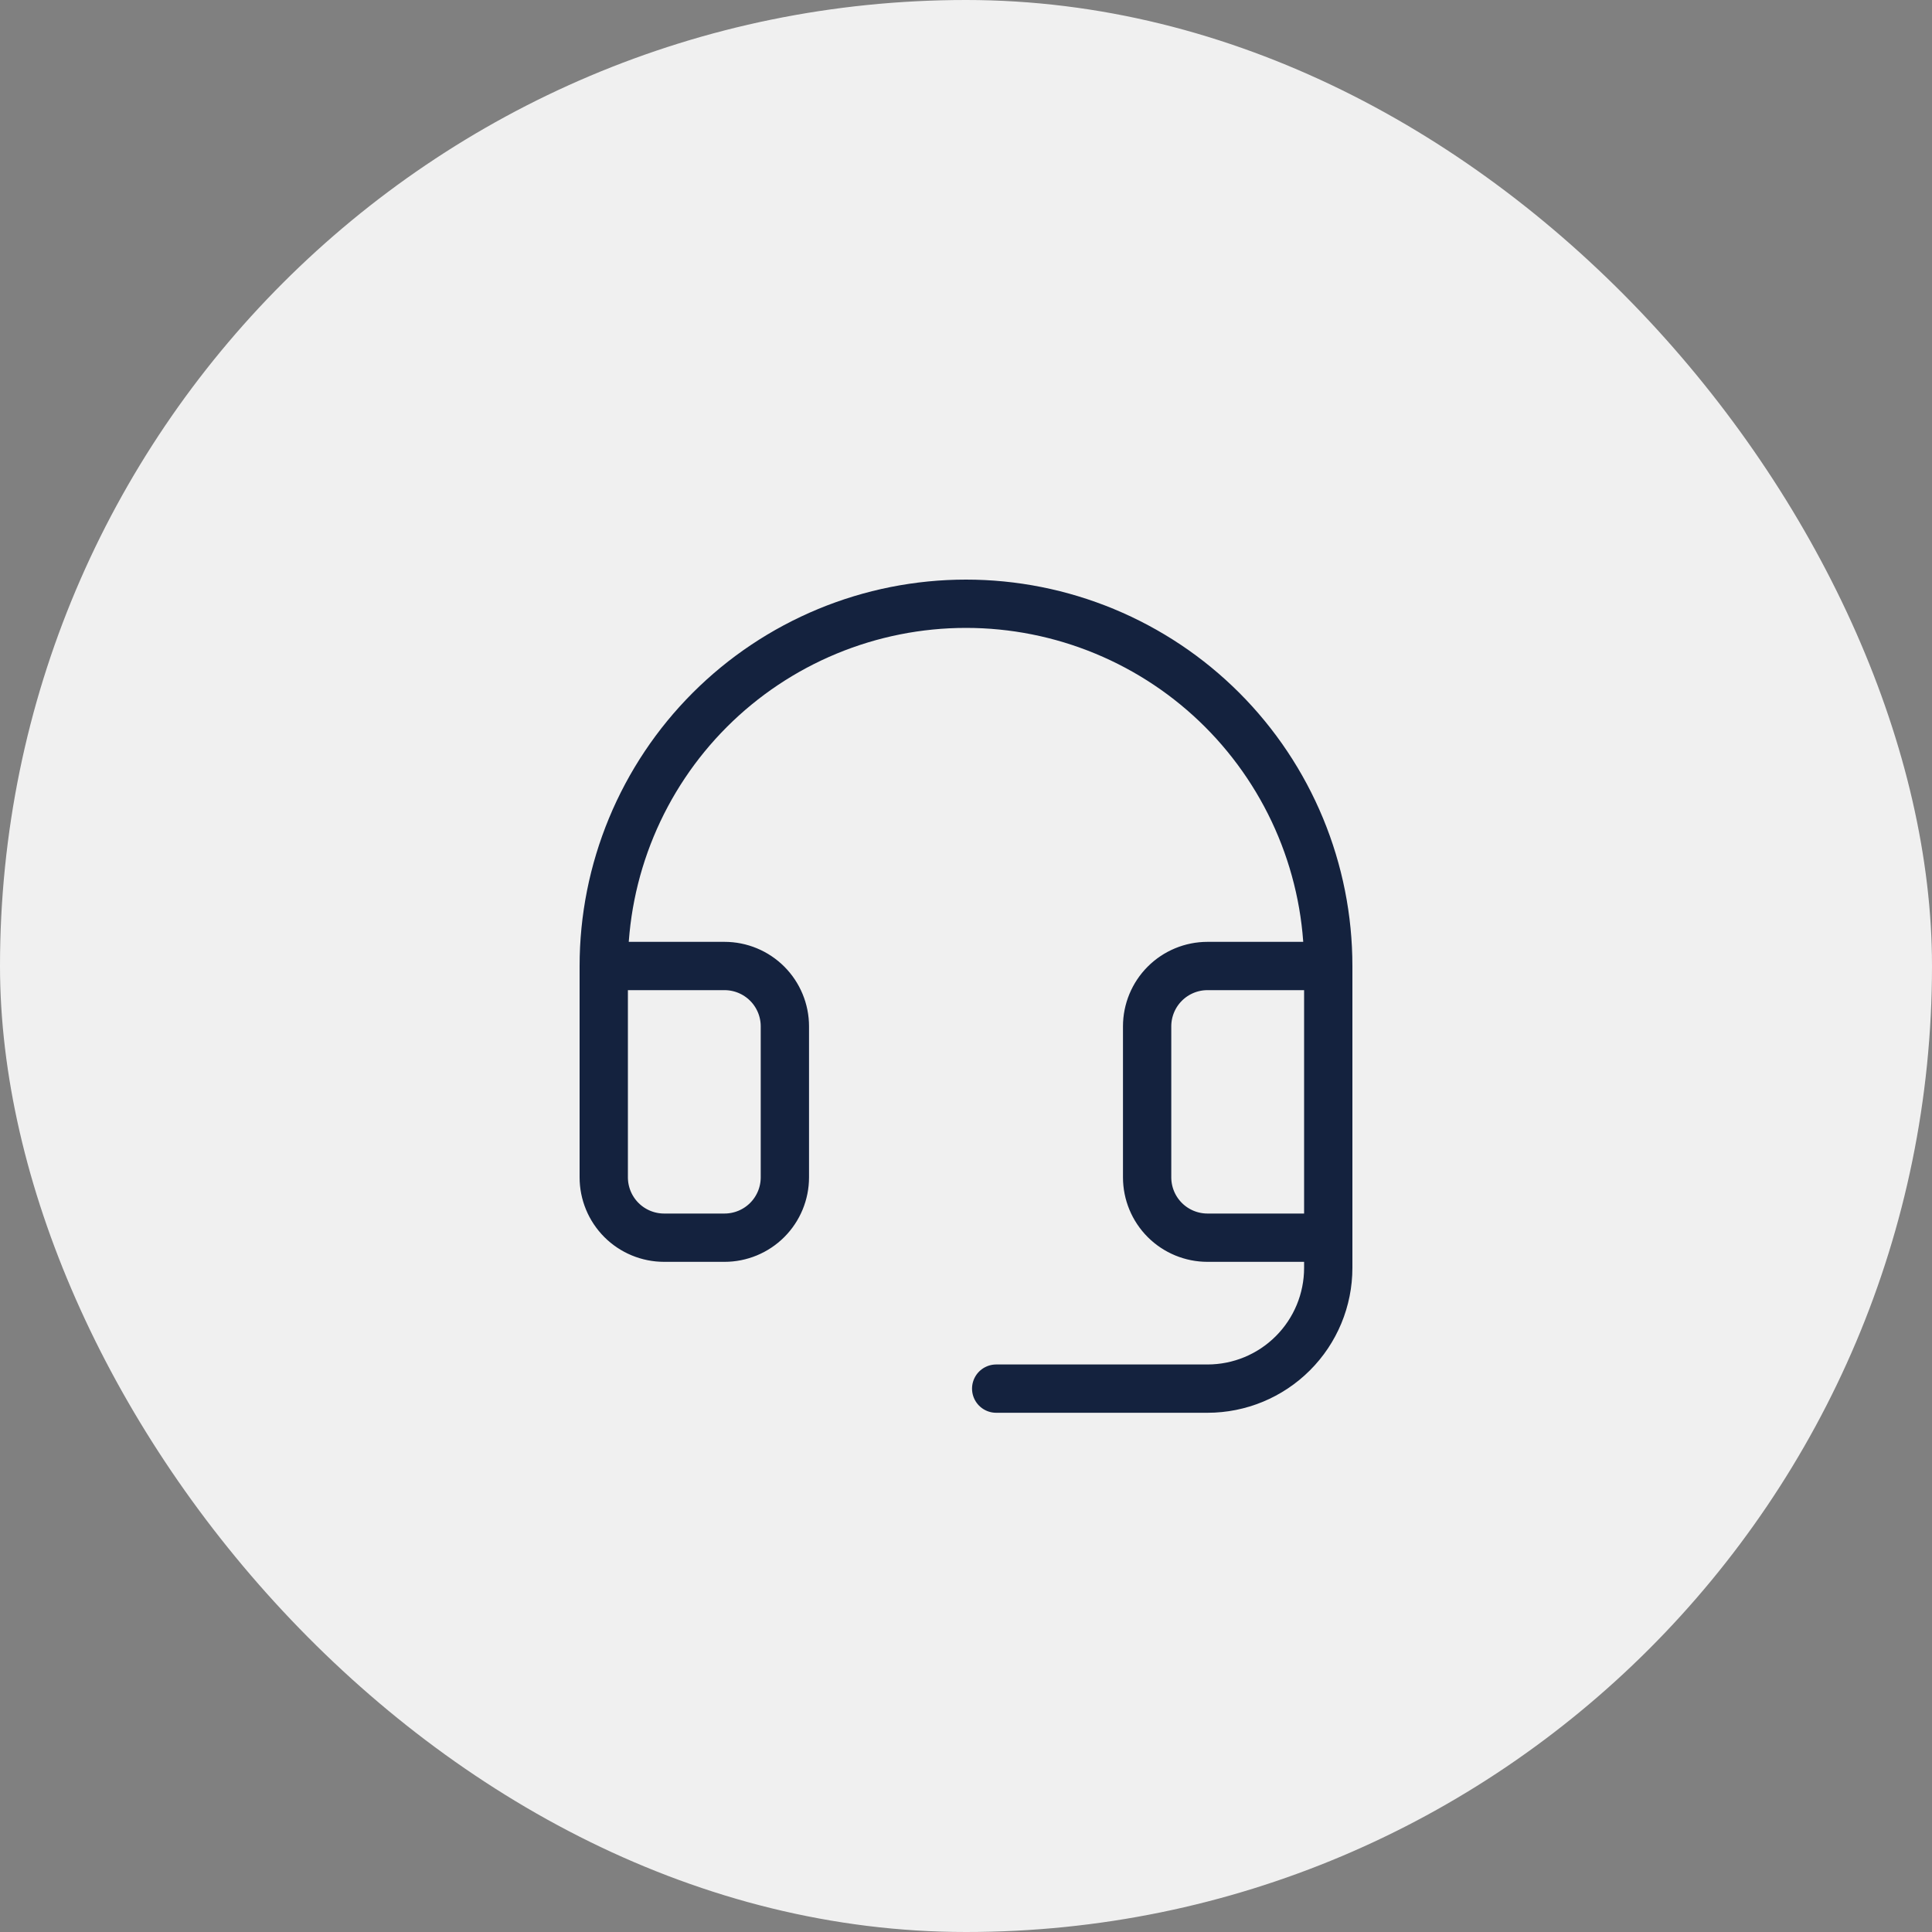
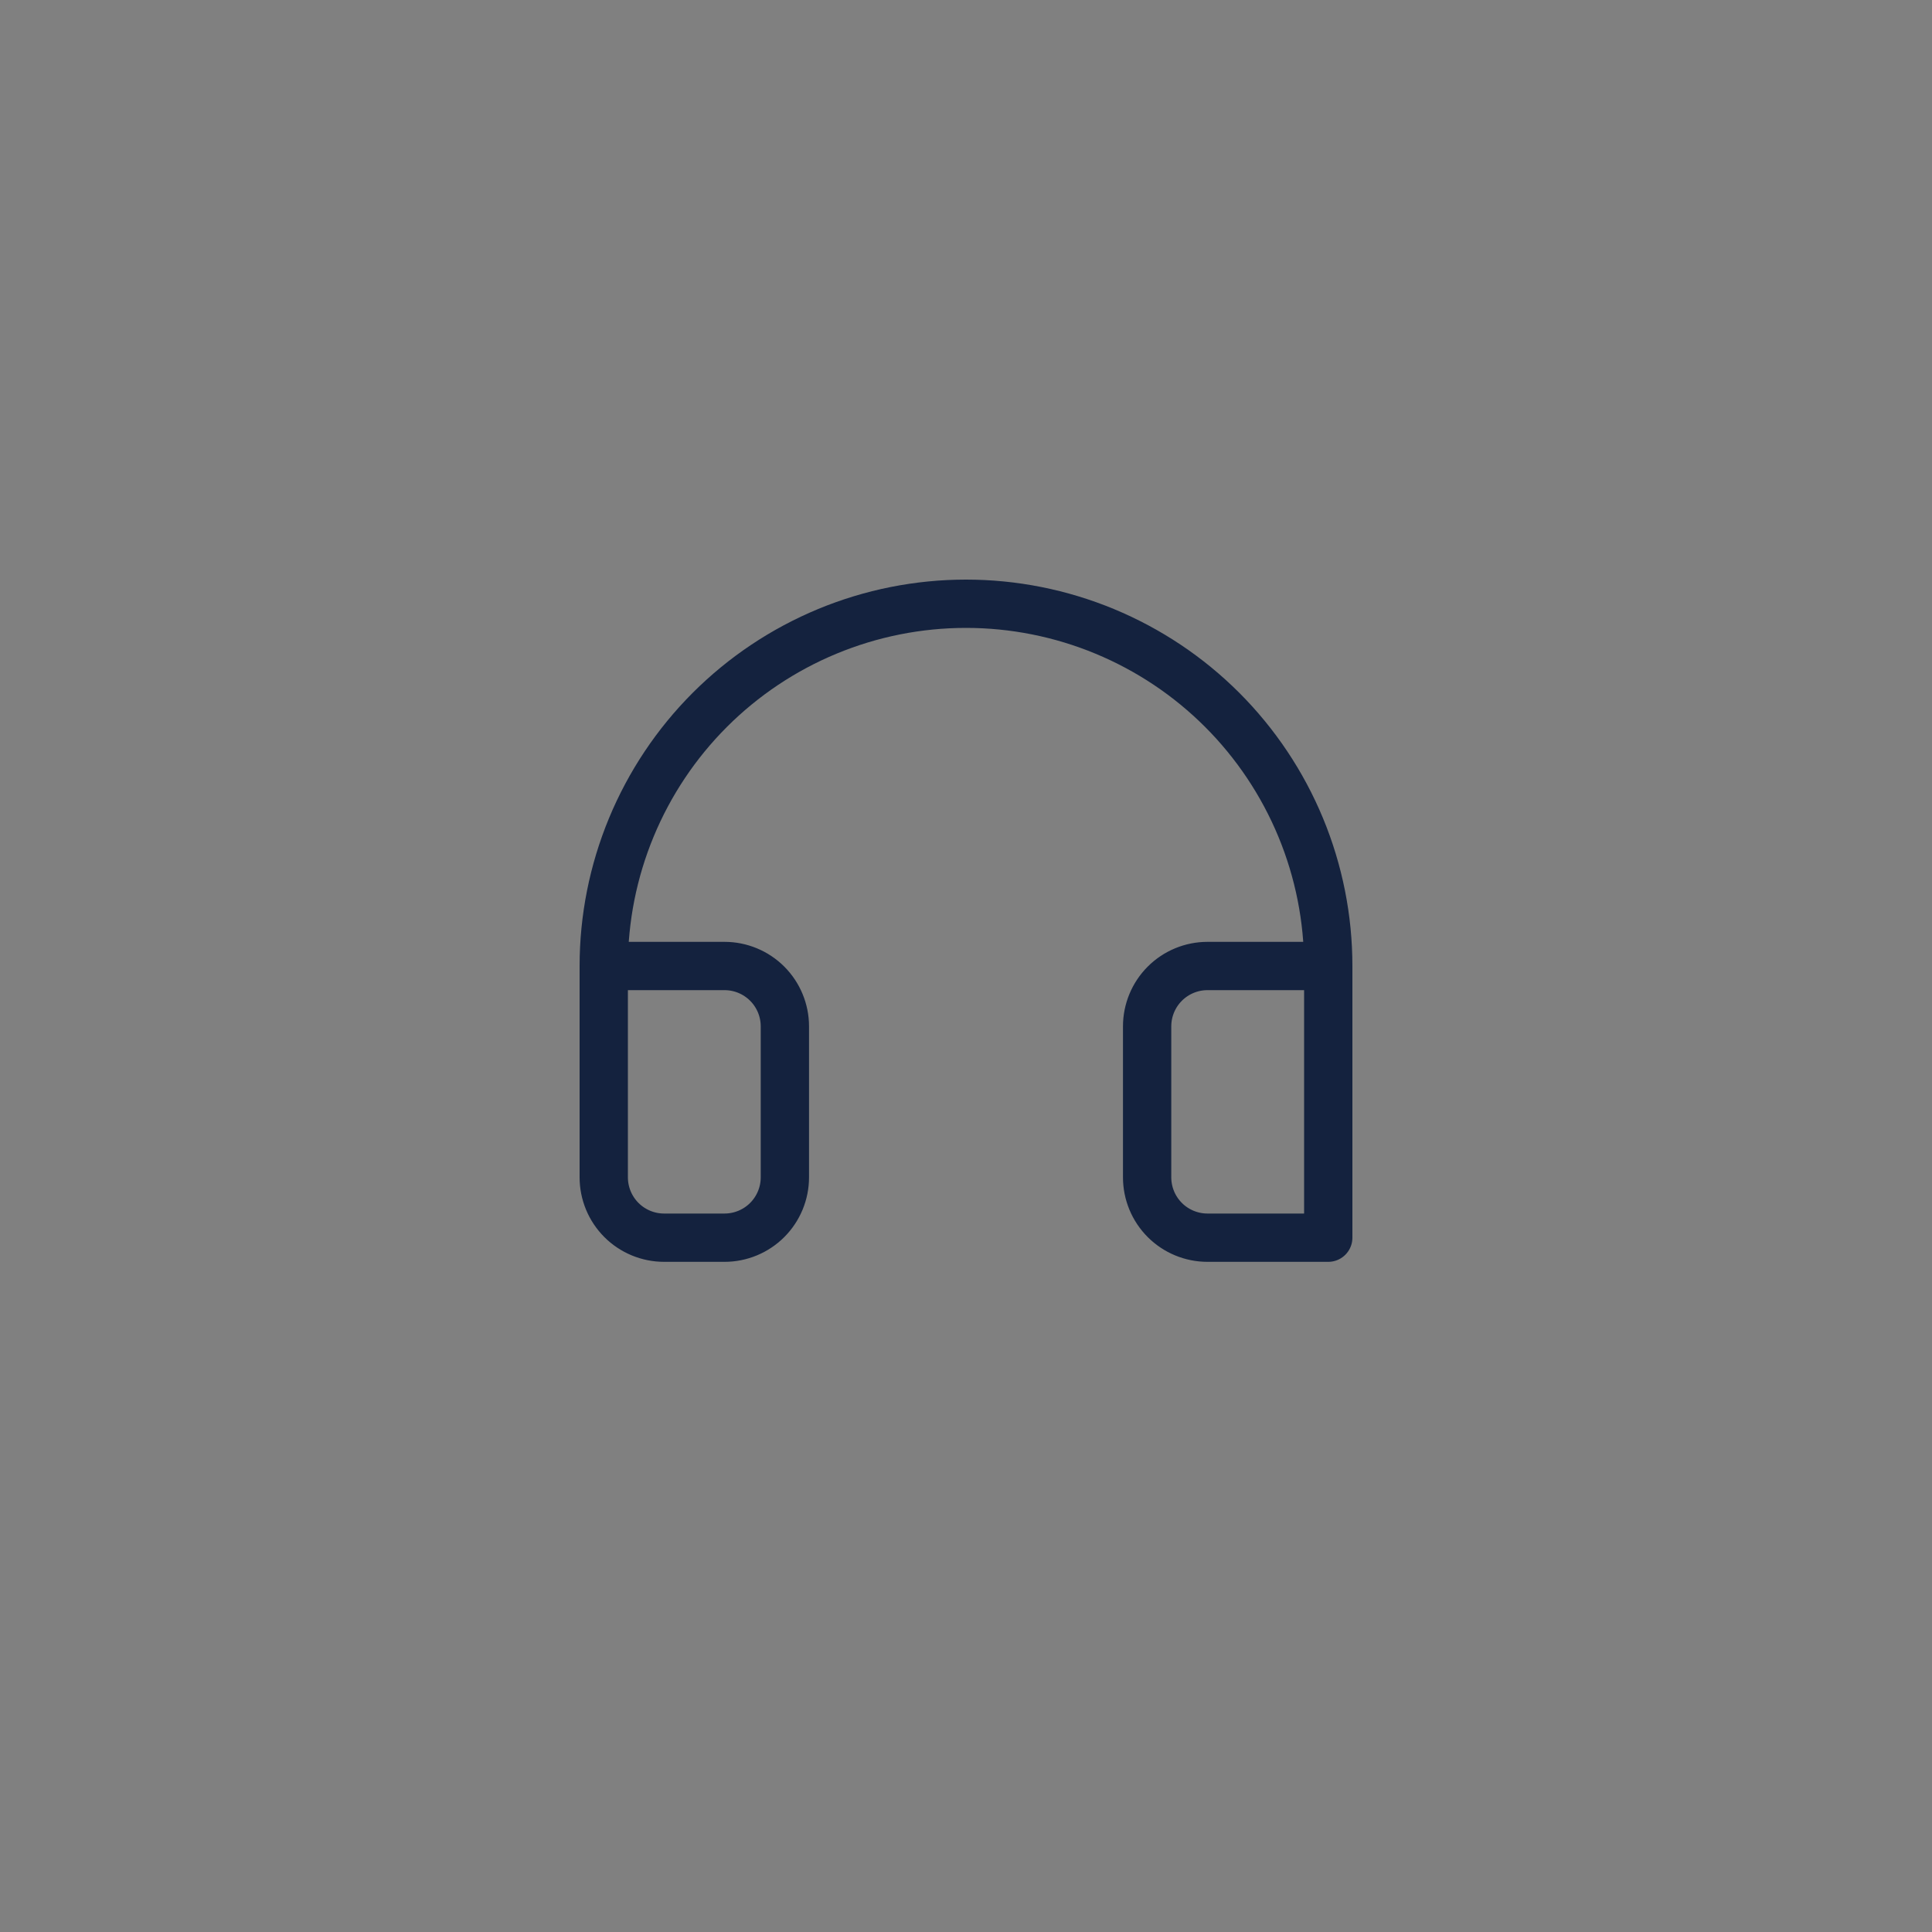
<svg xmlns="http://www.w3.org/2000/svg" width="80" height="80" viewBox="0 0 80 80" fill="none">
  <rect x="0" y="0" width="80" height="80" fill="#808080" stroke="none" />
-   <rect width="80" height="80" rx="40" fill="#F0F0F0" />
  <g clip-path="url(#clip0_17_36)">
-     <path d="M55 51.25V52.5C55 53.826 54.473 55.098 53.535 56.035C52.598 56.973 51.326 57.5 50 57.5H41.25" stroke="#14223E" stroke-width="2" stroke-linecap="round" stroke-linejoin="round" />
    <path d="M55 40H50C49.337 40 48.701 40.263 48.232 40.732C47.763 41.201 47.5 41.837 47.5 42.5V48.75C47.5 49.413 47.763 50.049 48.232 50.518C48.701 50.987 49.337 51.25 50 51.25H55V40ZM55 40C55 38.03 54.612 36.08 53.858 34.26C53.104 32.44 51.999 30.786 50.607 29.393C49.214 28 47.56 26.896 45.74 26.142C43.92 25.388 41.97 25 40 25C38.03 25 36.08 25.388 34.26 26.142C32.44 26.896 30.786 28 29.393 29.393C28 30.786 26.896 32.44 26.142 34.26C25.388 36.08 25 38.03 25 40M25 40V48.75C25 49.413 25.263 50.049 25.732 50.518C26.201 50.987 26.837 51.25 27.5 51.25H30C30.663 51.25 31.299 50.987 31.768 50.518C32.237 50.049 32.5 49.413 32.5 48.75V42.5C32.5 41.837 32.237 41.201 31.768 40.732C31.299 40.263 30.663 40 30 40H25Z" stroke="#14223E" stroke-width="2" stroke-linecap="round" stroke-linejoin="round" />
  </g>
  <defs>
    <clipPath id="clip0_17_36">
      <rect width="40" height="40" fill="white" transform="translate(20 20)" />
    </clipPath>
  </defs>
</svg>